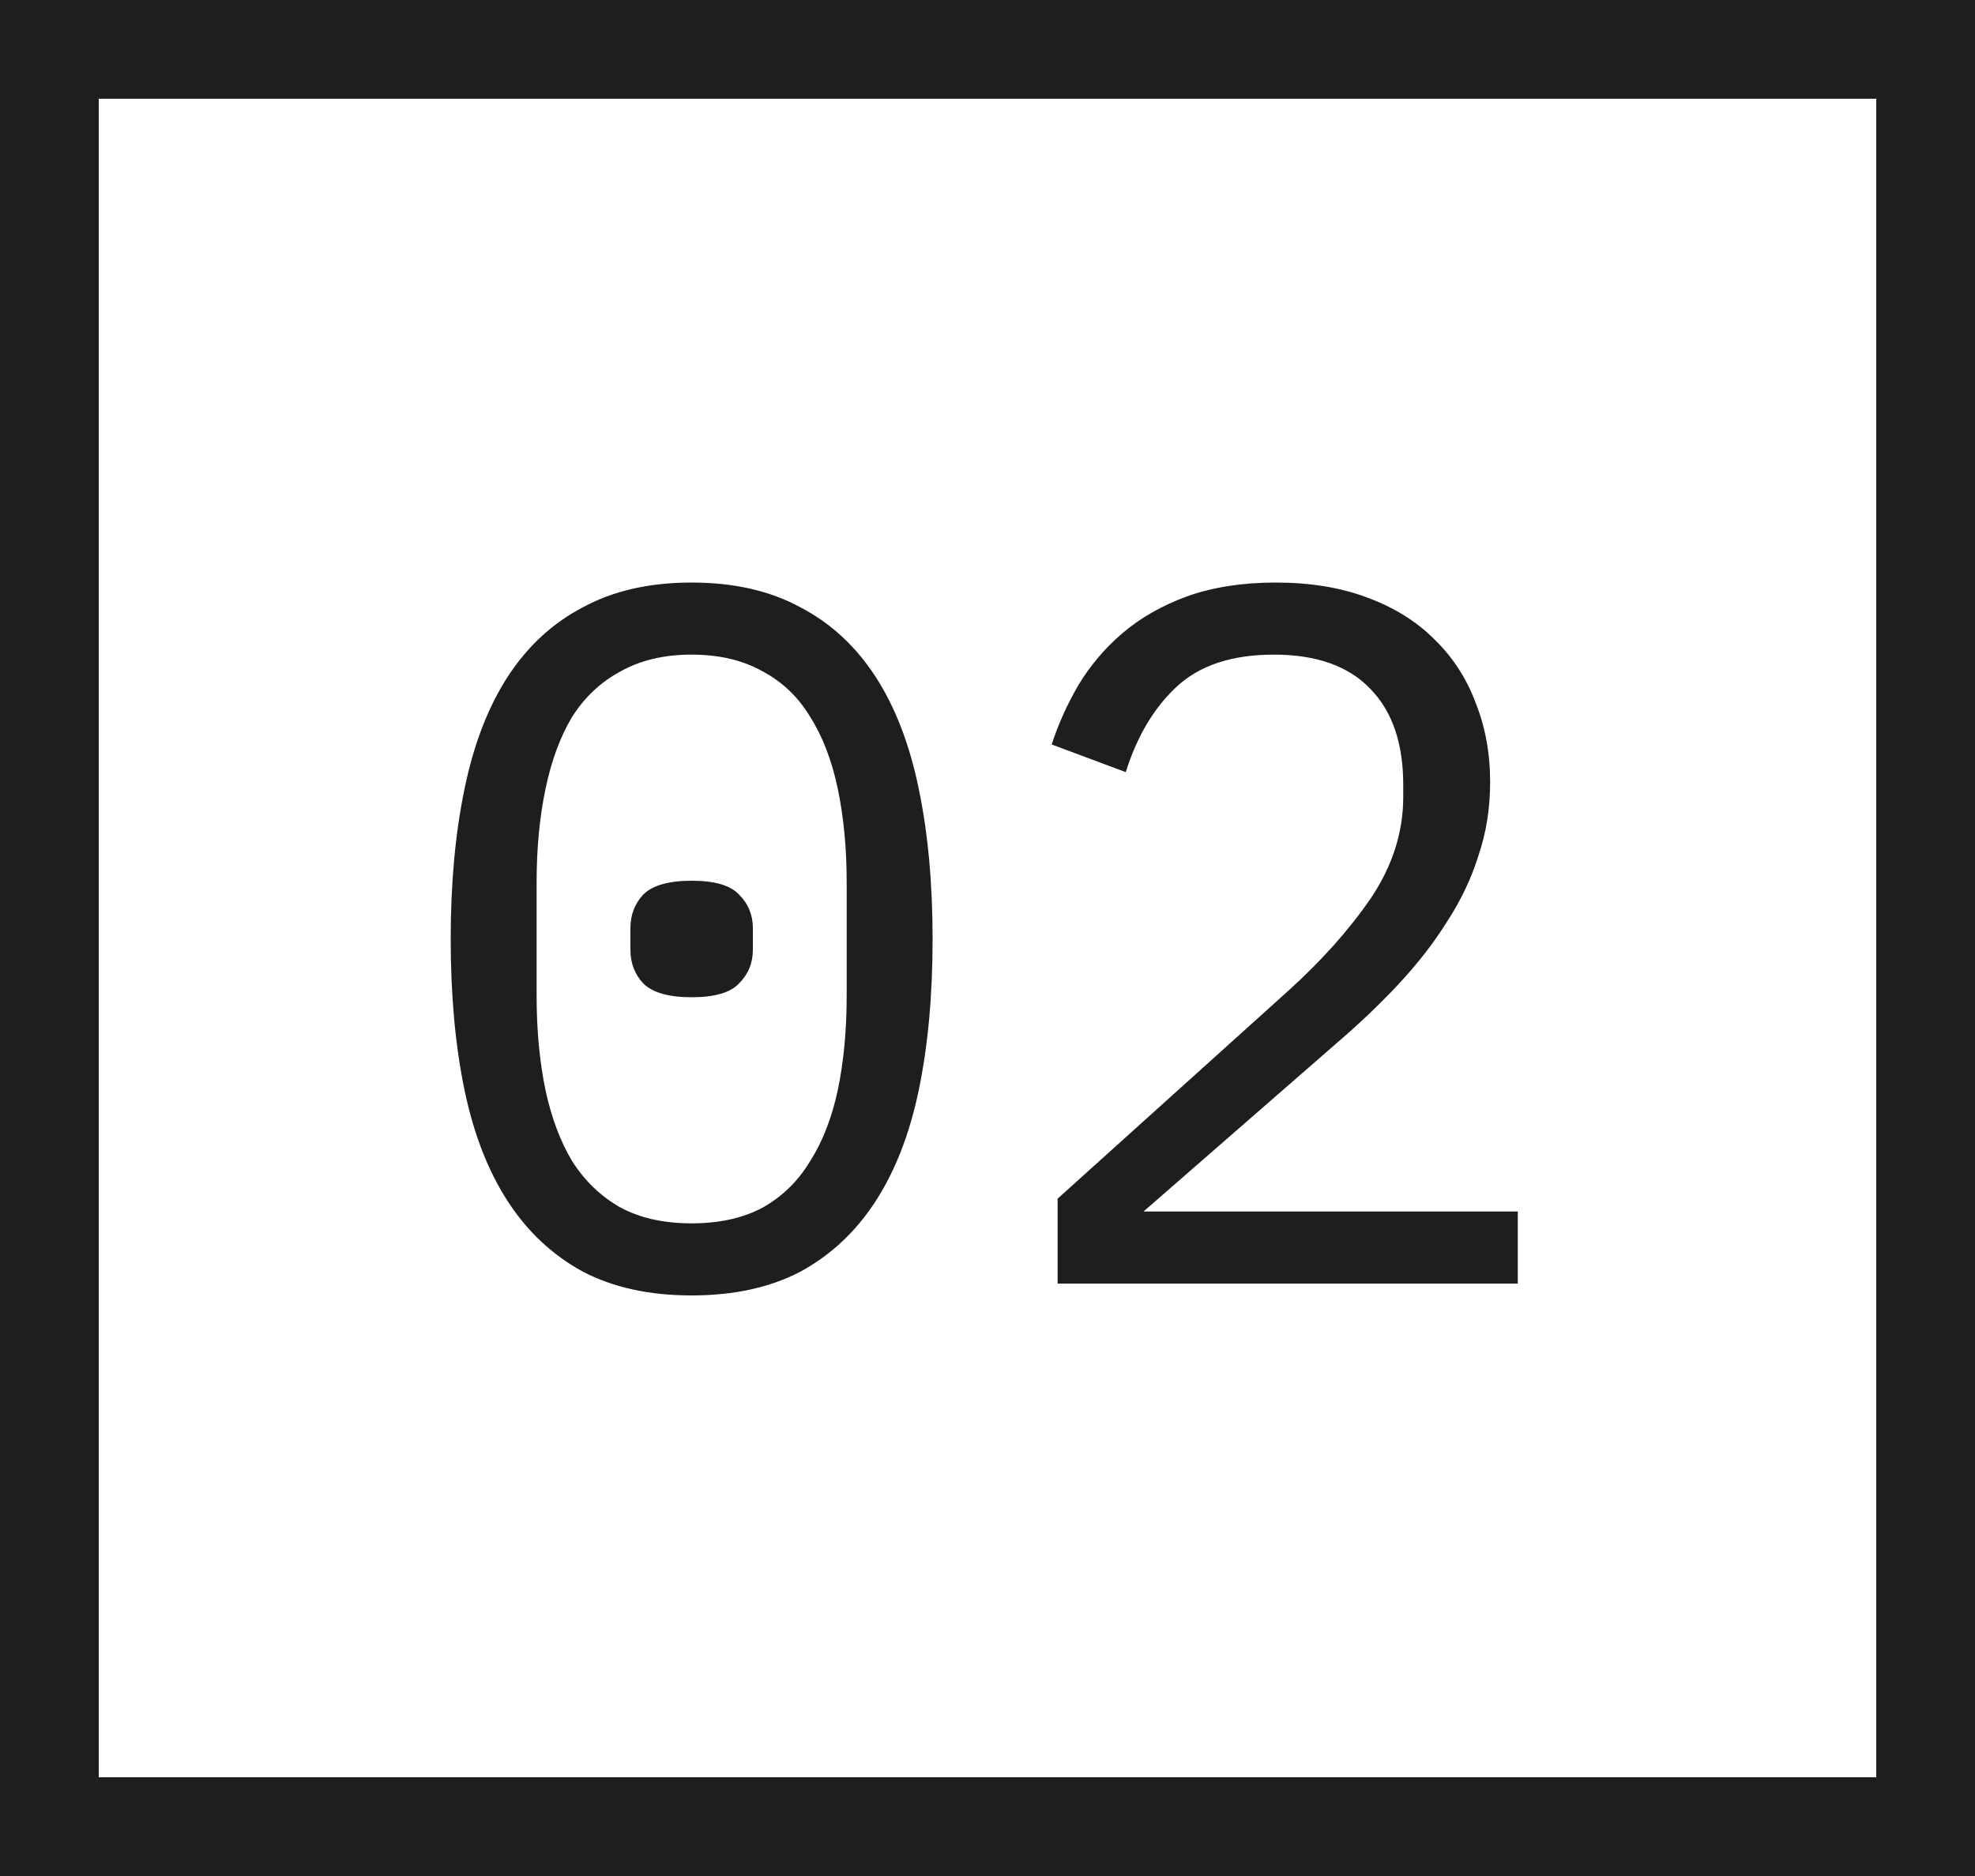
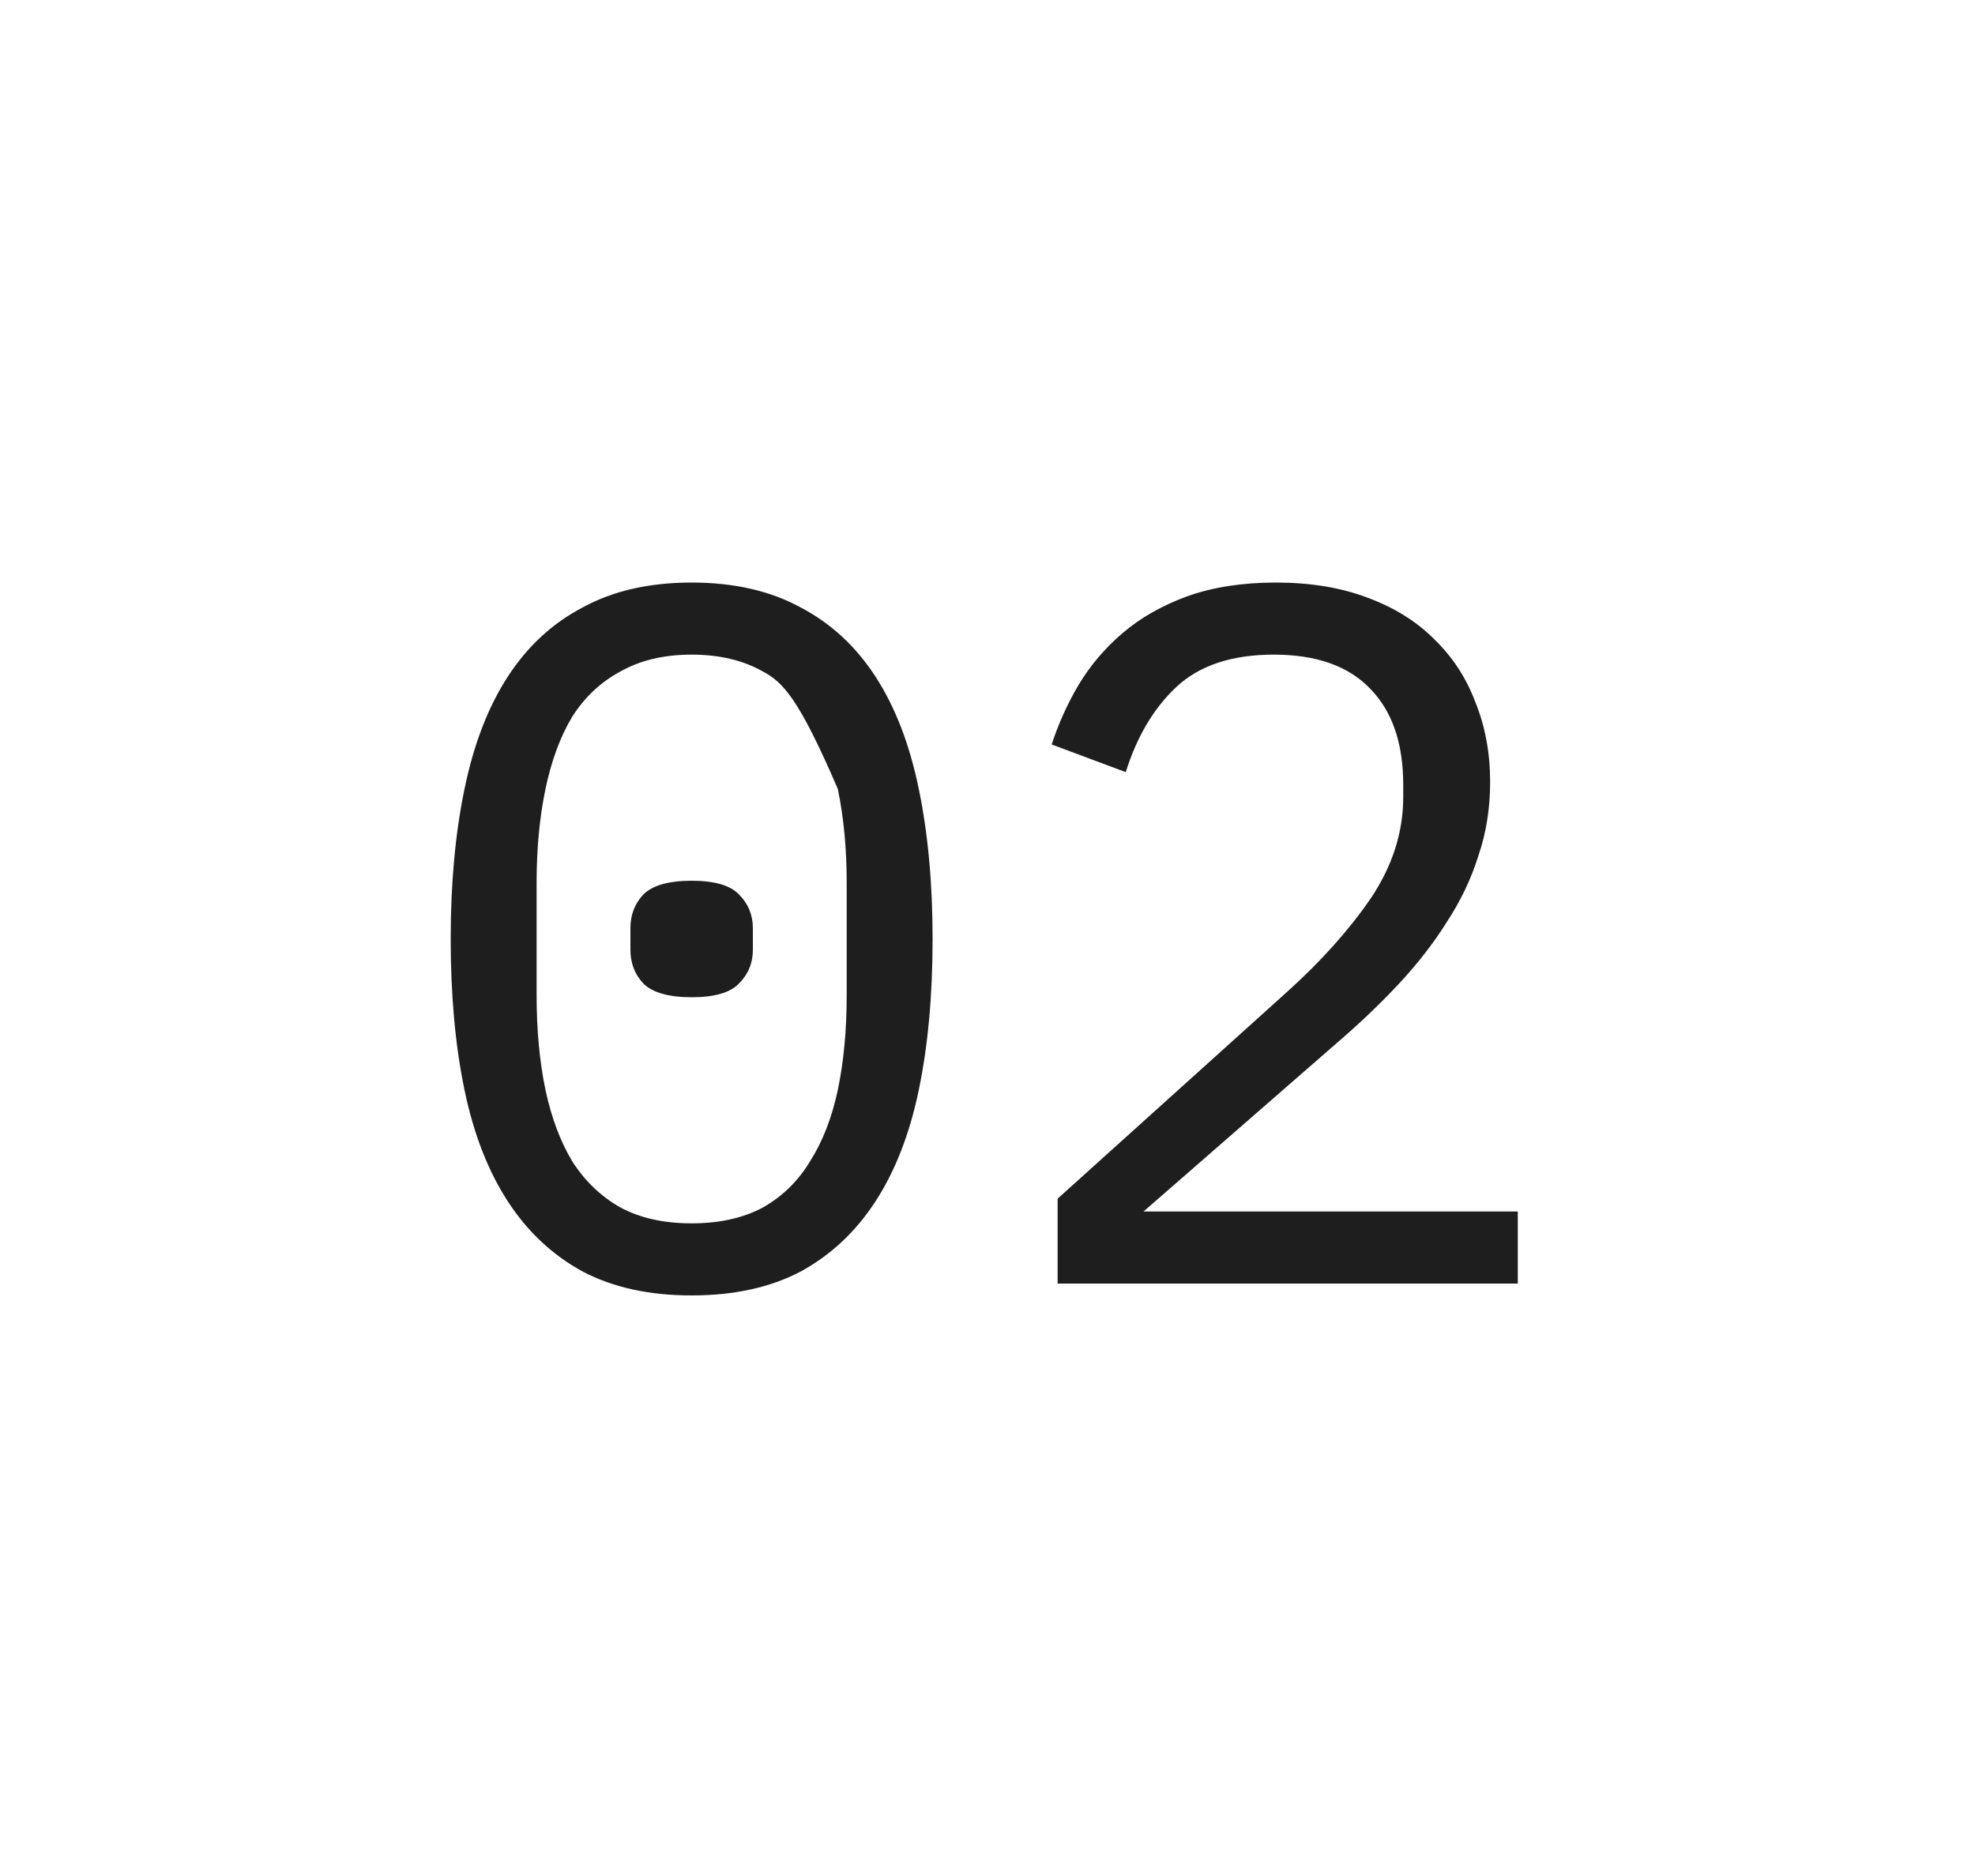
<svg xmlns="http://www.w3.org/2000/svg" width="20" height="19" viewBox="0 0 20 19" fill="none">
-   <rect x="0.5" y="0.5" width="19" height="18" stroke="#1E1E1E" />
-   <path d="M7.004 13.12C6.577 13.12 6.211 13.04 5.904 12.88C5.597 12.713 5.344 12.477 5.144 12.17C4.944 11.863 4.797 11.487 4.704 11.04C4.611 10.593 4.564 10.083 4.564 9.51C4.564 8.943 4.611 8.437 4.704 7.99C4.797 7.537 4.944 7.157 5.144 6.85C5.344 6.543 5.597 6.31 5.904 6.15C6.211 5.983 6.577 5.9 7.004 5.9C7.431 5.9 7.797 5.983 8.104 6.15C8.411 6.31 8.664 6.543 8.864 6.85C9.064 7.157 9.211 7.537 9.304 7.99C9.397 8.437 9.444 8.943 9.444 9.51C9.444 10.083 9.397 10.593 9.304 11.04C9.211 11.487 9.064 11.863 8.864 12.17C8.664 12.477 8.411 12.713 8.104 12.88C7.797 13.04 7.431 13.12 7.004 13.12ZM7.004 12.39C7.284 12.39 7.524 12.337 7.724 12.23C7.924 12.117 8.084 11.96 8.204 11.76C8.331 11.56 8.424 11.32 8.484 11.04C8.544 10.753 8.574 10.433 8.574 10.08V8.94C8.574 8.593 8.544 8.277 8.484 7.99C8.424 7.703 8.331 7.46 8.204 7.26C8.084 7.06 7.924 6.907 7.724 6.8C7.524 6.687 7.284 6.63 7.004 6.63C6.724 6.63 6.484 6.687 6.284 6.8C6.084 6.907 5.921 7.06 5.794 7.26C5.674 7.46 5.584 7.703 5.524 7.99C5.464 8.277 5.434 8.593 5.434 8.94V10.08C5.434 10.433 5.464 10.753 5.524 11.04C5.584 11.32 5.674 11.56 5.794 11.76C5.921 11.96 6.084 12.117 6.284 12.23C6.484 12.337 6.724 12.39 7.004 12.39ZM7.004 10.1C6.771 10.1 6.607 10.053 6.514 9.96C6.427 9.867 6.384 9.753 6.384 9.62V9.4C6.384 9.267 6.427 9.153 6.514 9.06C6.607 8.967 6.771 8.92 7.004 8.92C7.237 8.92 7.397 8.967 7.484 9.06C7.577 9.153 7.624 9.267 7.624 9.4V9.62C7.624 9.753 7.577 9.867 7.484 9.96C7.397 10.053 7.237 10.1 7.004 10.1ZM15.37 13H10.71V12.14L13.04 10.04C13.38 9.733 13.66 9.42 13.88 9.1C14.1 8.773 14.21 8.43 14.21 8.07V7.95C14.21 7.53 14.1 7.207 13.88 6.98C13.66 6.747 13.333 6.63 12.9 6.63C12.473 6.63 12.143 6.74 11.91 6.96C11.683 7.173 11.513 7.46 11.4 7.82L10.65 7.54C10.717 7.333 10.807 7.133 10.92 6.94C11.04 6.74 11.19 6.563 11.37 6.41C11.55 6.257 11.767 6.133 12.02 6.04C12.28 5.947 12.58 5.9 12.92 5.9C13.267 5.9 13.573 5.95 13.84 6.05C14.113 6.15 14.34 6.29 14.52 6.47C14.707 6.65 14.847 6.863 14.94 7.11C15.04 7.357 15.09 7.627 15.09 7.92C15.09 8.187 15.05 8.437 14.97 8.67C14.897 8.903 14.79 9.127 14.65 9.34C14.517 9.553 14.353 9.763 14.16 9.97C13.973 10.17 13.763 10.37 13.53 10.57L11.58 12.27H15.37V13Z" fill="#1E1E1E" />
+   <path d="M7.004 13.12C6.577 13.12 6.211 13.04 5.904 12.88C5.597 12.713 5.344 12.477 5.144 12.17C4.944 11.863 4.797 11.487 4.704 11.04C4.611 10.593 4.564 10.083 4.564 9.51C4.564 8.943 4.611 8.437 4.704 7.99C4.797 7.537 4.944 7.157 5.144 6.85C5.344 6.543 5.597 6.31 5.904 6.15C6.211 5.983 6.577 5.9 7.004 5.9C7.431 5.9 7.797 5.983 8.104 6.15C8.411 6.31 8.664 6.543 8.864 6.85C9.064 7.157 9.211 7.537 9.304 7.99C9.397 8.437 9.444 8.943 9.444 9.51C9.444 10.083 9.397 10.593 9.304 11.04C9.211 11.487 9.064 11.863 8.864 12.17C8.664 12.477 8.411 12.713 8.104 12.88C7.797 13.04 7.431 13.12 7.004 13.12ZM7.004 12.39C7.284 12.39 7.524 12.337 7.724 12.23C7.924 12.117 8.084 11.96 8.204 11.76C8.331 11.56 8.424 11.32 8.484 11.04C8.544 10.753 8.574 10.433 8.574 10.08V8.94C8.574 8.593 8.544 8.277 8.484 7.99C8.084 7.06 7.924 6.907 7.724 6.8C7.524 6.687 7.284 6.63 7.004 6.63C6.724 6.63 6.484 6.687 6.284 6.8C6.084 6.907 5.921 7.06 5.794 7.26C5.674 7.46 5.584 7.703 5.524 7.99C5.464 8.277 5.434 8.593 5.434 8.94V10.08C5.434 10.433 5.464 10.753 5.524 11.04C5.584 11.32 5.674 11.56 5.794 11.76C5.921 11.96 6.084 12.117 6.284 12.23C6.484 12.337 6.724 12.39 7.004 12.39ZM7.004 10.1C6.771 10.1 6.607 10.053 6.514 9.96C6.427 9.867 6.384 9.753 6.384 9.62V9.4C6.384 9.267 6.427 9.153 6.514 9.06C6.607 8.967 6.771 8.92 7.004 8.92C7.237 8.92 7.397 8.967 7.484 9.06C7.577 9.153 7.624 9.267 7.624 9.4V9.62C7.624 9.753 7.577 9.867 7.484 9.96C7.397 10.053 7.237 10.1 7.004 10.1ZM15.37 13H10.71V12.14L13.04 10.04C13.38 9.733 13.66 9.42 13.88 9.1C14.1 8.773 14.21 8.43 14.21 8.07V7.95C14.21 7.53 14.1 7.207 13.88 6.98C13.66 6.747 13.333 6.63 12.9 6.63C12.473 6.63 12.143 6.74 11.91 6.96C11.683 7.173 11.513 7.46 11.4 7.82L10.65 7.54C10.717 7.333 10.807 7.133 10.92 6.94C11.04 6.74 11.19 6.563 11.37 6.41C11.55 6.257 11.767 6.133 12.02 6.04C12.28 5.947 12.58 5.9 12.92 5.9C13.267 5.9 13.573 5.95 13.84 6.05C14.113 6.15 14.34 6.29 14.52 6.47C14.707 6.65 14.847 6.863 14.94 7.11C15.04 7.357 15.09 7.627 15.09 7.92C15.09 8.187 15.05 8.437 14.97 8.67C14.897 8.903 14.79 9.127 14.65 9.34C14.517 9.553 14.353 9.763 14.16 9.97C13.973 10.17 13.763 10.37 13.53 10.57L11.58 12.27H15.37V13Z" fill="#1E1E1E" />
</svg>